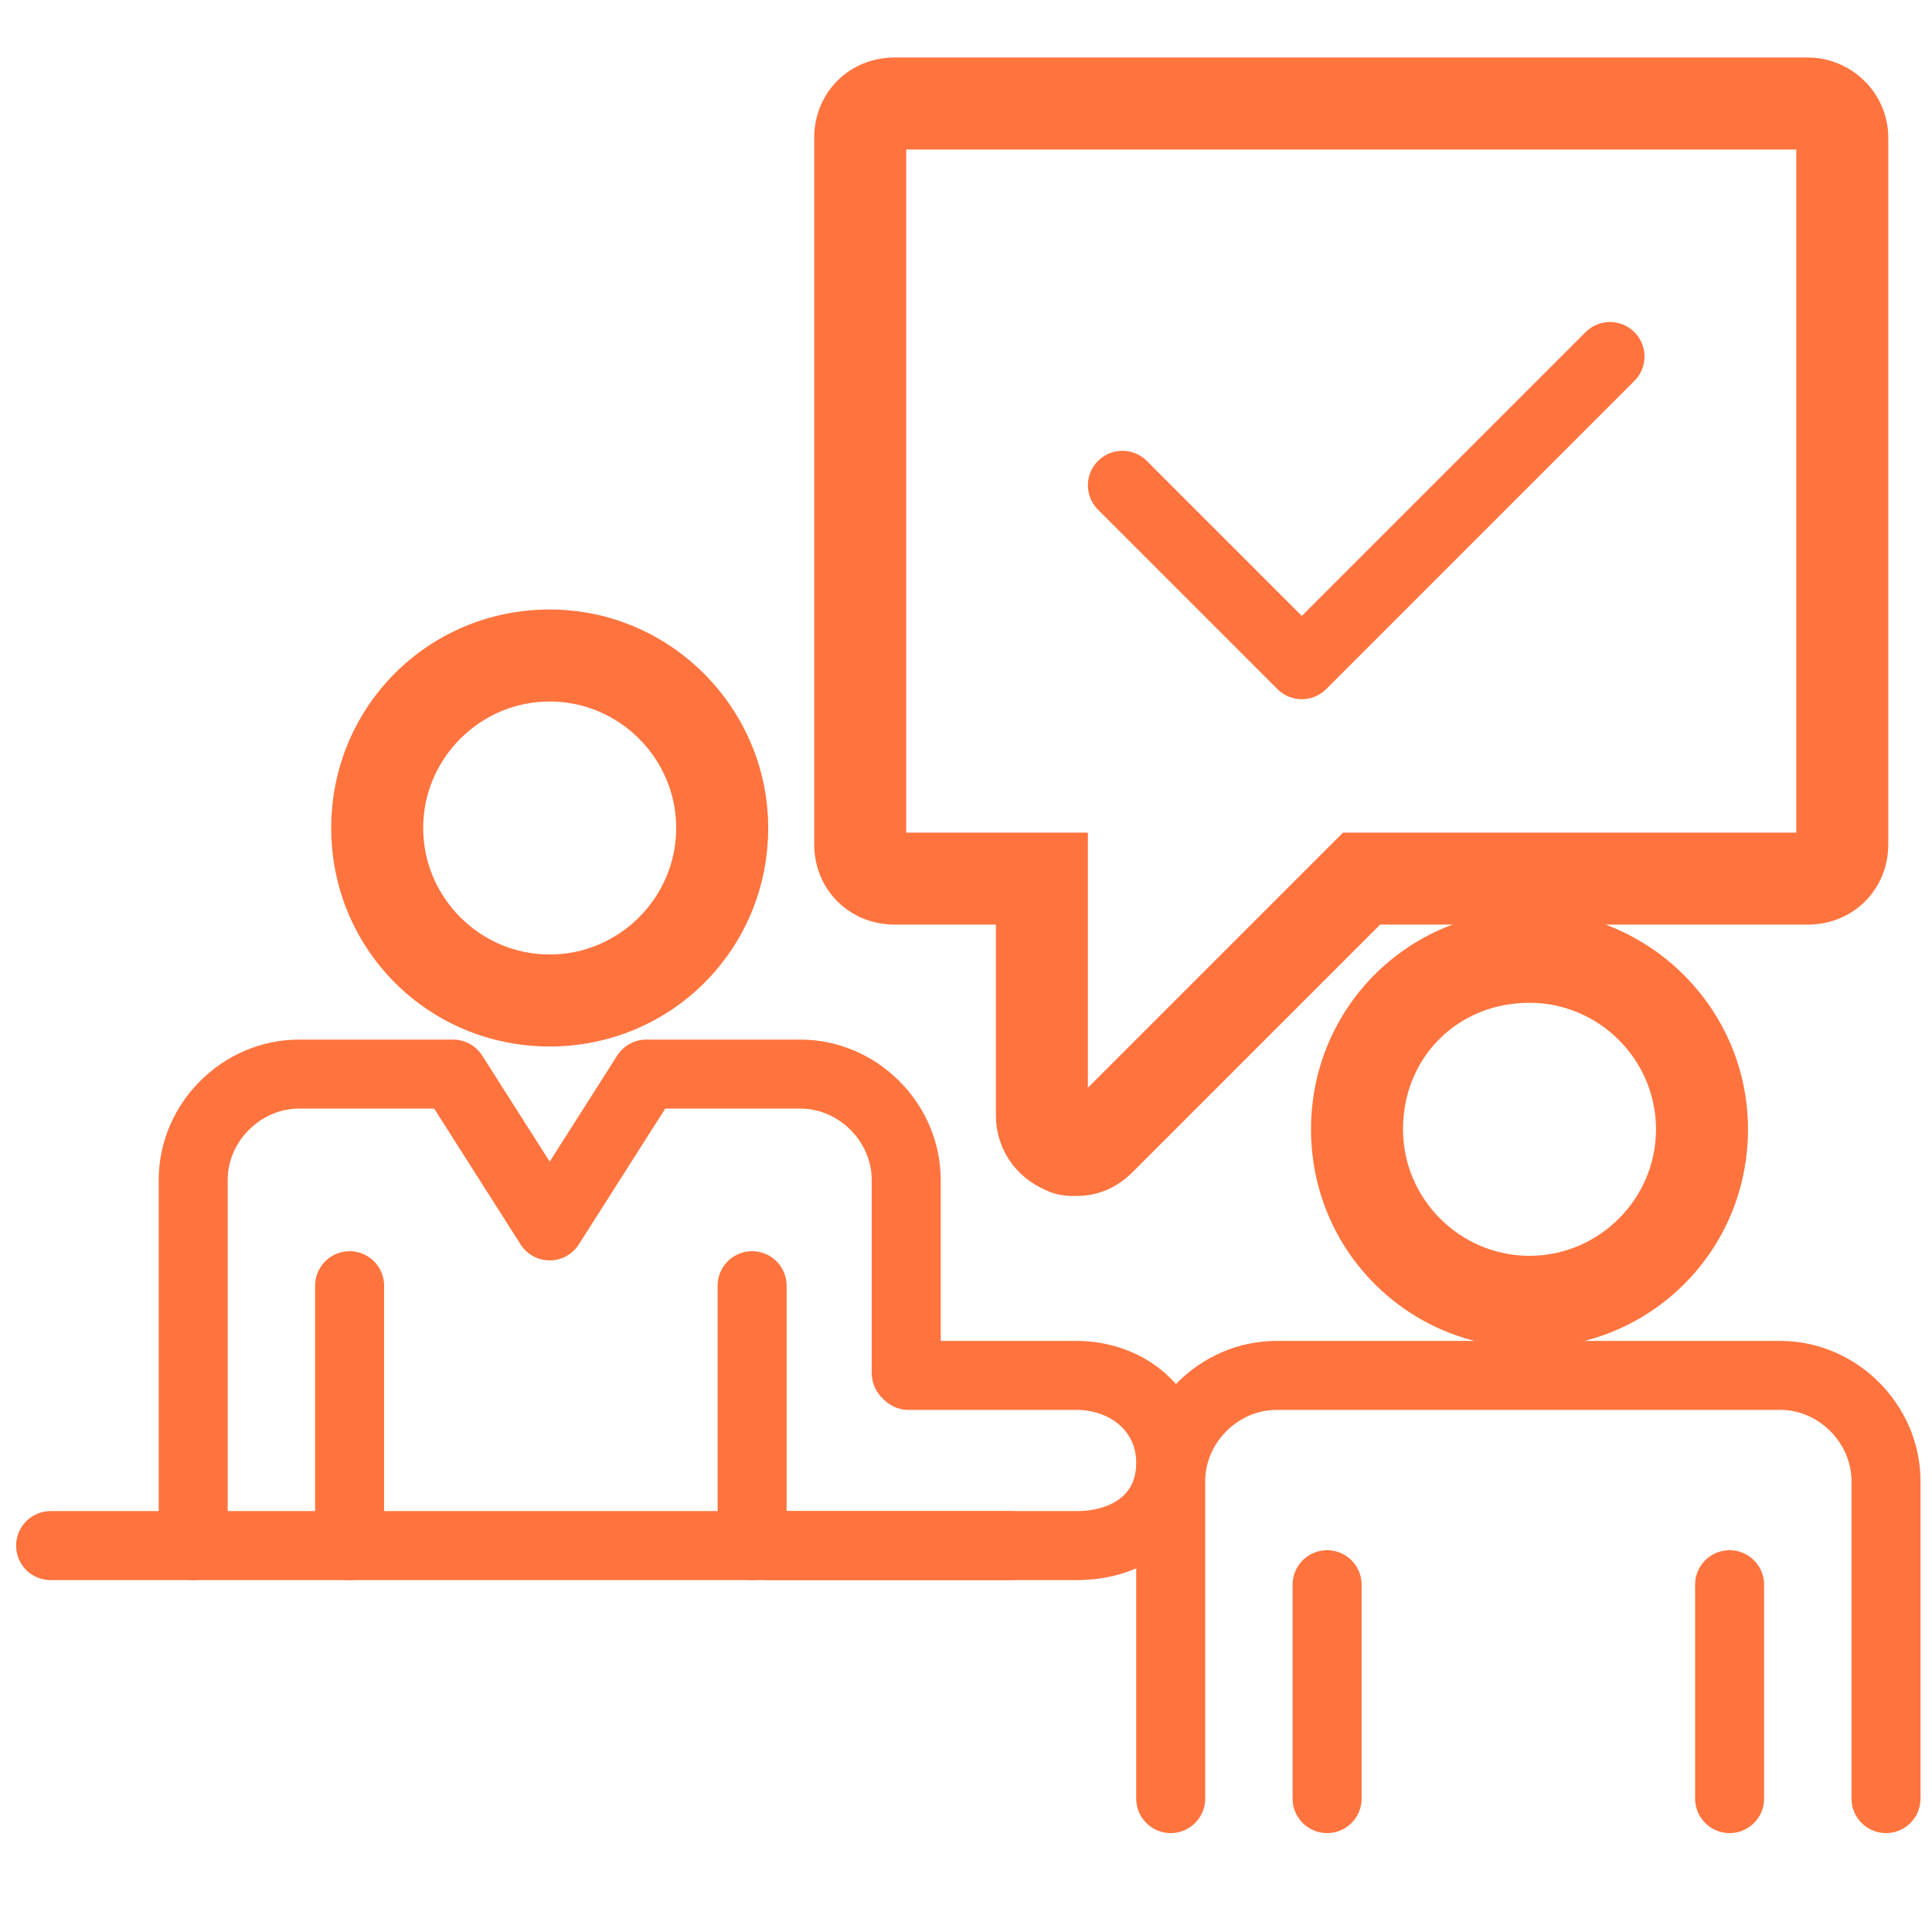
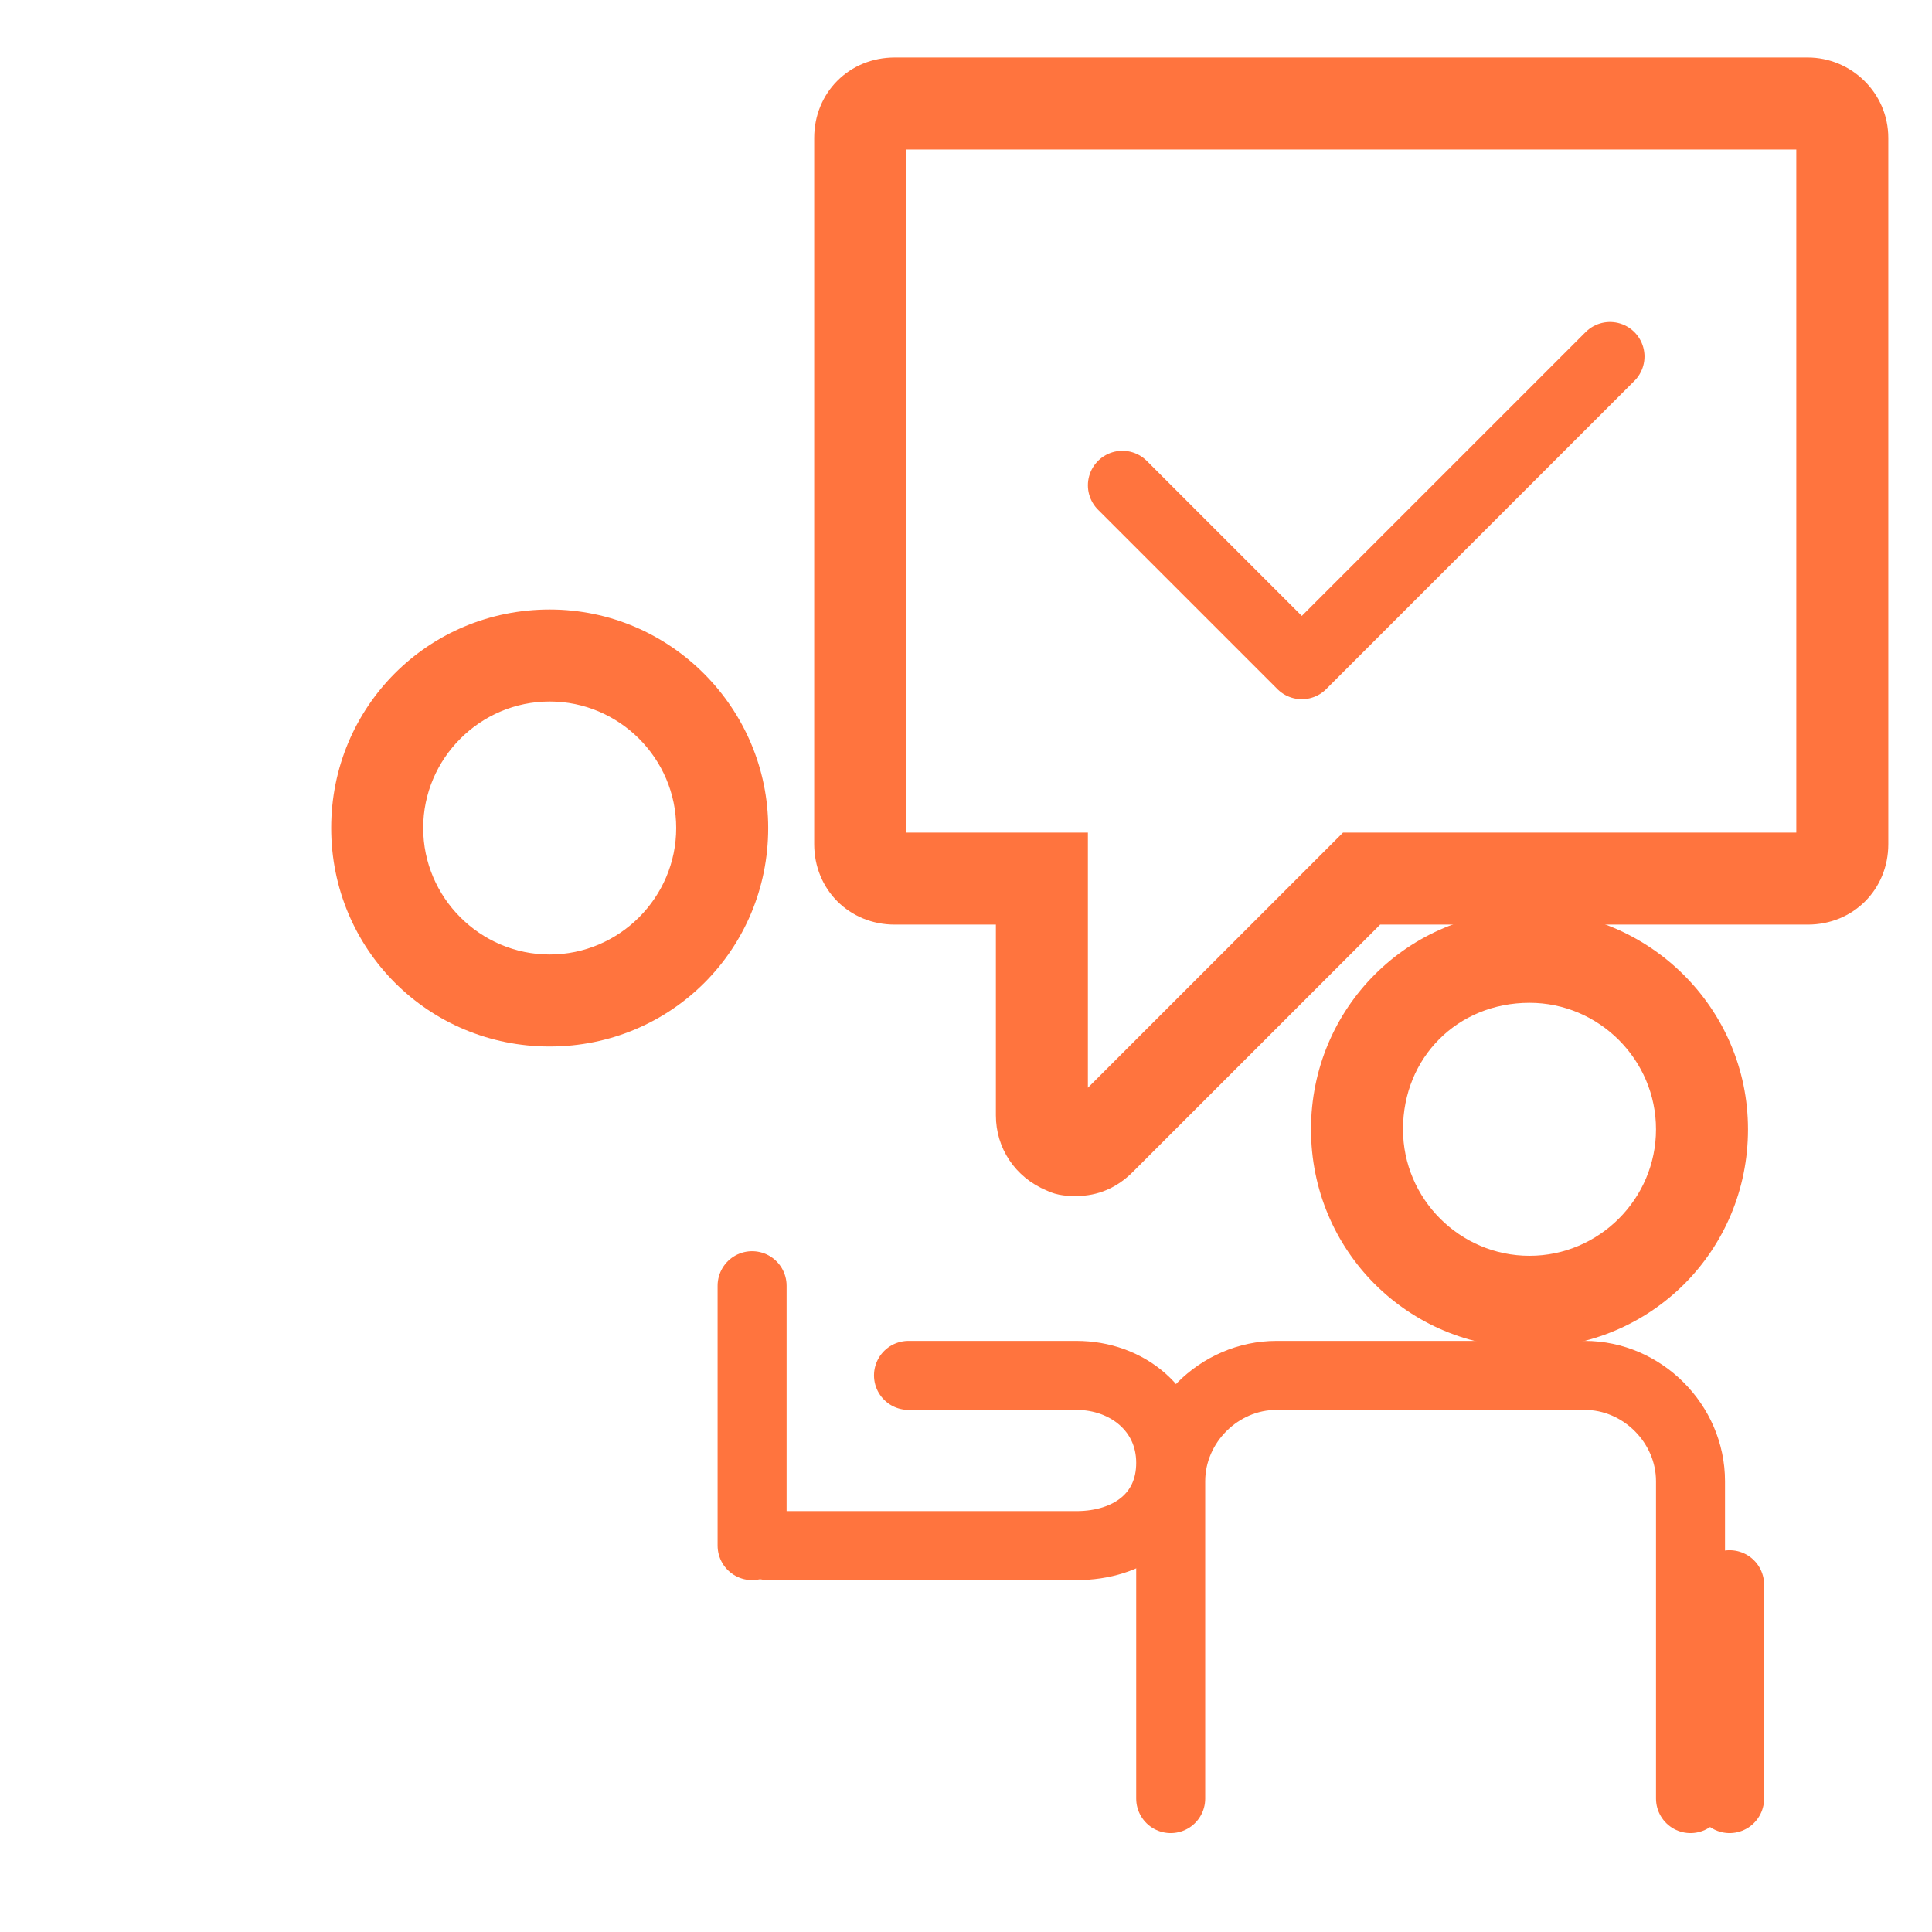
<svg xmlns="http://www.w3.org/2000/svg" version="1.1" id="Layer_1" x="0px" y="0px" viewBox="0 0 84 84" style="enable-background:new 0 0 84 84;" xml:space="preserve">
  <style type="text/css">
	.st0{fill:none;stroke:#FF743E;stroke-width:3;stroke-linecap:round;stroke-linejoin:round;stroke-miterlimit:10;}
	.st1{fill:#FF743E;stroke:#FF743E;stroke-miterlimit:10;}
</style>
  <g>
    <g>
      <g>
        <g>
          <g>
            <g>
              <g>
                <g>
                  <g>
                    <g>
-                       <path class="st0" d="M8.4,67.2c0-2.6,0-15.9,0-15.9c0-2.5,2.1-4.6,4.6-4.6h2.2h4.5l4.2,6.6l4.2-6.6h4.5l0,0h2.2            c2.5,0,4.6,2.1,4.6,4.6c0,0,0,5.8,0,8.4" />
-                       <line class="st0" x1="15.2" y1="67.2" x2="15.2" y2="55.9" />
                      <line class="st0" x1="32.7" y1="55.9" x2="32.7" y2="67.2" />
                      <g>
                        <path class="st1" d="M23.9,30c3.3,0,6,2.7,6,6s-2.7,6-6,6s-6-2.7-6-6S20.6,30,23.9,30 M23.9,27c-5,0-9,4-9,9s4,9,9,9             s9-4,9-9C32.9,31.1,28.9,27,23.9,27L23.9,27z" />
                      </g>
                    </g>
                  </g>
                </g>
                <path class="st0" d="M33.4,67.2h13.4c2.3,0,4.1-1.3,4.1-3.6c0-2.3-1.9-3.8-4.1-3.8h-7.3l0,0" />
              </g>
            </g>
          </g>
          <g>
            <g>
              <g>
                <g>
                  <g>
                    <g>
-                       <path class="st0" d="M50.9,78.2c0-2.6,0-13.8,0-13.8c0-2.5,2.1-4.6,4.6-4.6h2.2h4.5h8.5h4.5l0,0h2.2            c2.5,0,4.6,2.1,4.6,4.6c0,0,0,11.2,0,13.8" />
-                       <line class="st0" x1="57.7" y1="78.2" x2="57.7" y2="68.9" />
+                       <path class="st0" d="M50.9,78.2c0-2.6,0-13.8,0-13.8c0-2.5,2.1-4.6,4.6-4.6h2.2h4.5h4.5l0,0h2.2            c2.5,0,4.6,2.1,4.6,4.6c0,0,0,11.2,0,13.8" />
                      <line class="st0" x1="75.2" y1="68.9" x2="75.2" y2="78.2" />
                      <g>
                        <path class="st1" d="M66.5,43.1c3.3,0,6,2.7,6,6s-2.7,6-6,6c-3.3,0-6-2.7-6-6C60.5,45.7,63.1,43.1,66.5,43.1 M66.5,40.1             c-5,0-9,4-9,9s4,9,9,9s9-4,9-9S71.4,40.1,66.5,40.1L66.5,40.1z" />
                      </g>
                    </g>
                  </g>
                </g>
              </g>
            </g>
          </g>
          <g>
            <g>
              <g>
                <g>
                  <path class="st1" d="M78.6,6v30.7h-20L46.8,48.5V36.7h-7.9V6H78.6 M78.6,3H38.9c-1.7,0-3,1.3-3,3v30.7c0,1.7,1.3,3,3,3h4.9          v8.8c0,1.2,0.7,2.3,1.9,2.8c0.4,0.2,0.8,0.2,1.1,0.2c0.8,0,1.5-0.3,2.1-0.9l10.9-10.9h18.8c1.7,0,3-1.3,3-3V6          C81.6,4.3,80.2,3,78.6,3L78.6,3z" />
                </g>
              </g>
            </g>
          </g>
        </g>
      </g>
-       <line class="st0" x1="2.2" y1="67.2" x2="43.9" y2="67.2" />
    </g>
    <polyline class="st0" points="48.8,21.1 56.6,28.9 70,15.5  " />
  </g>
</svg>